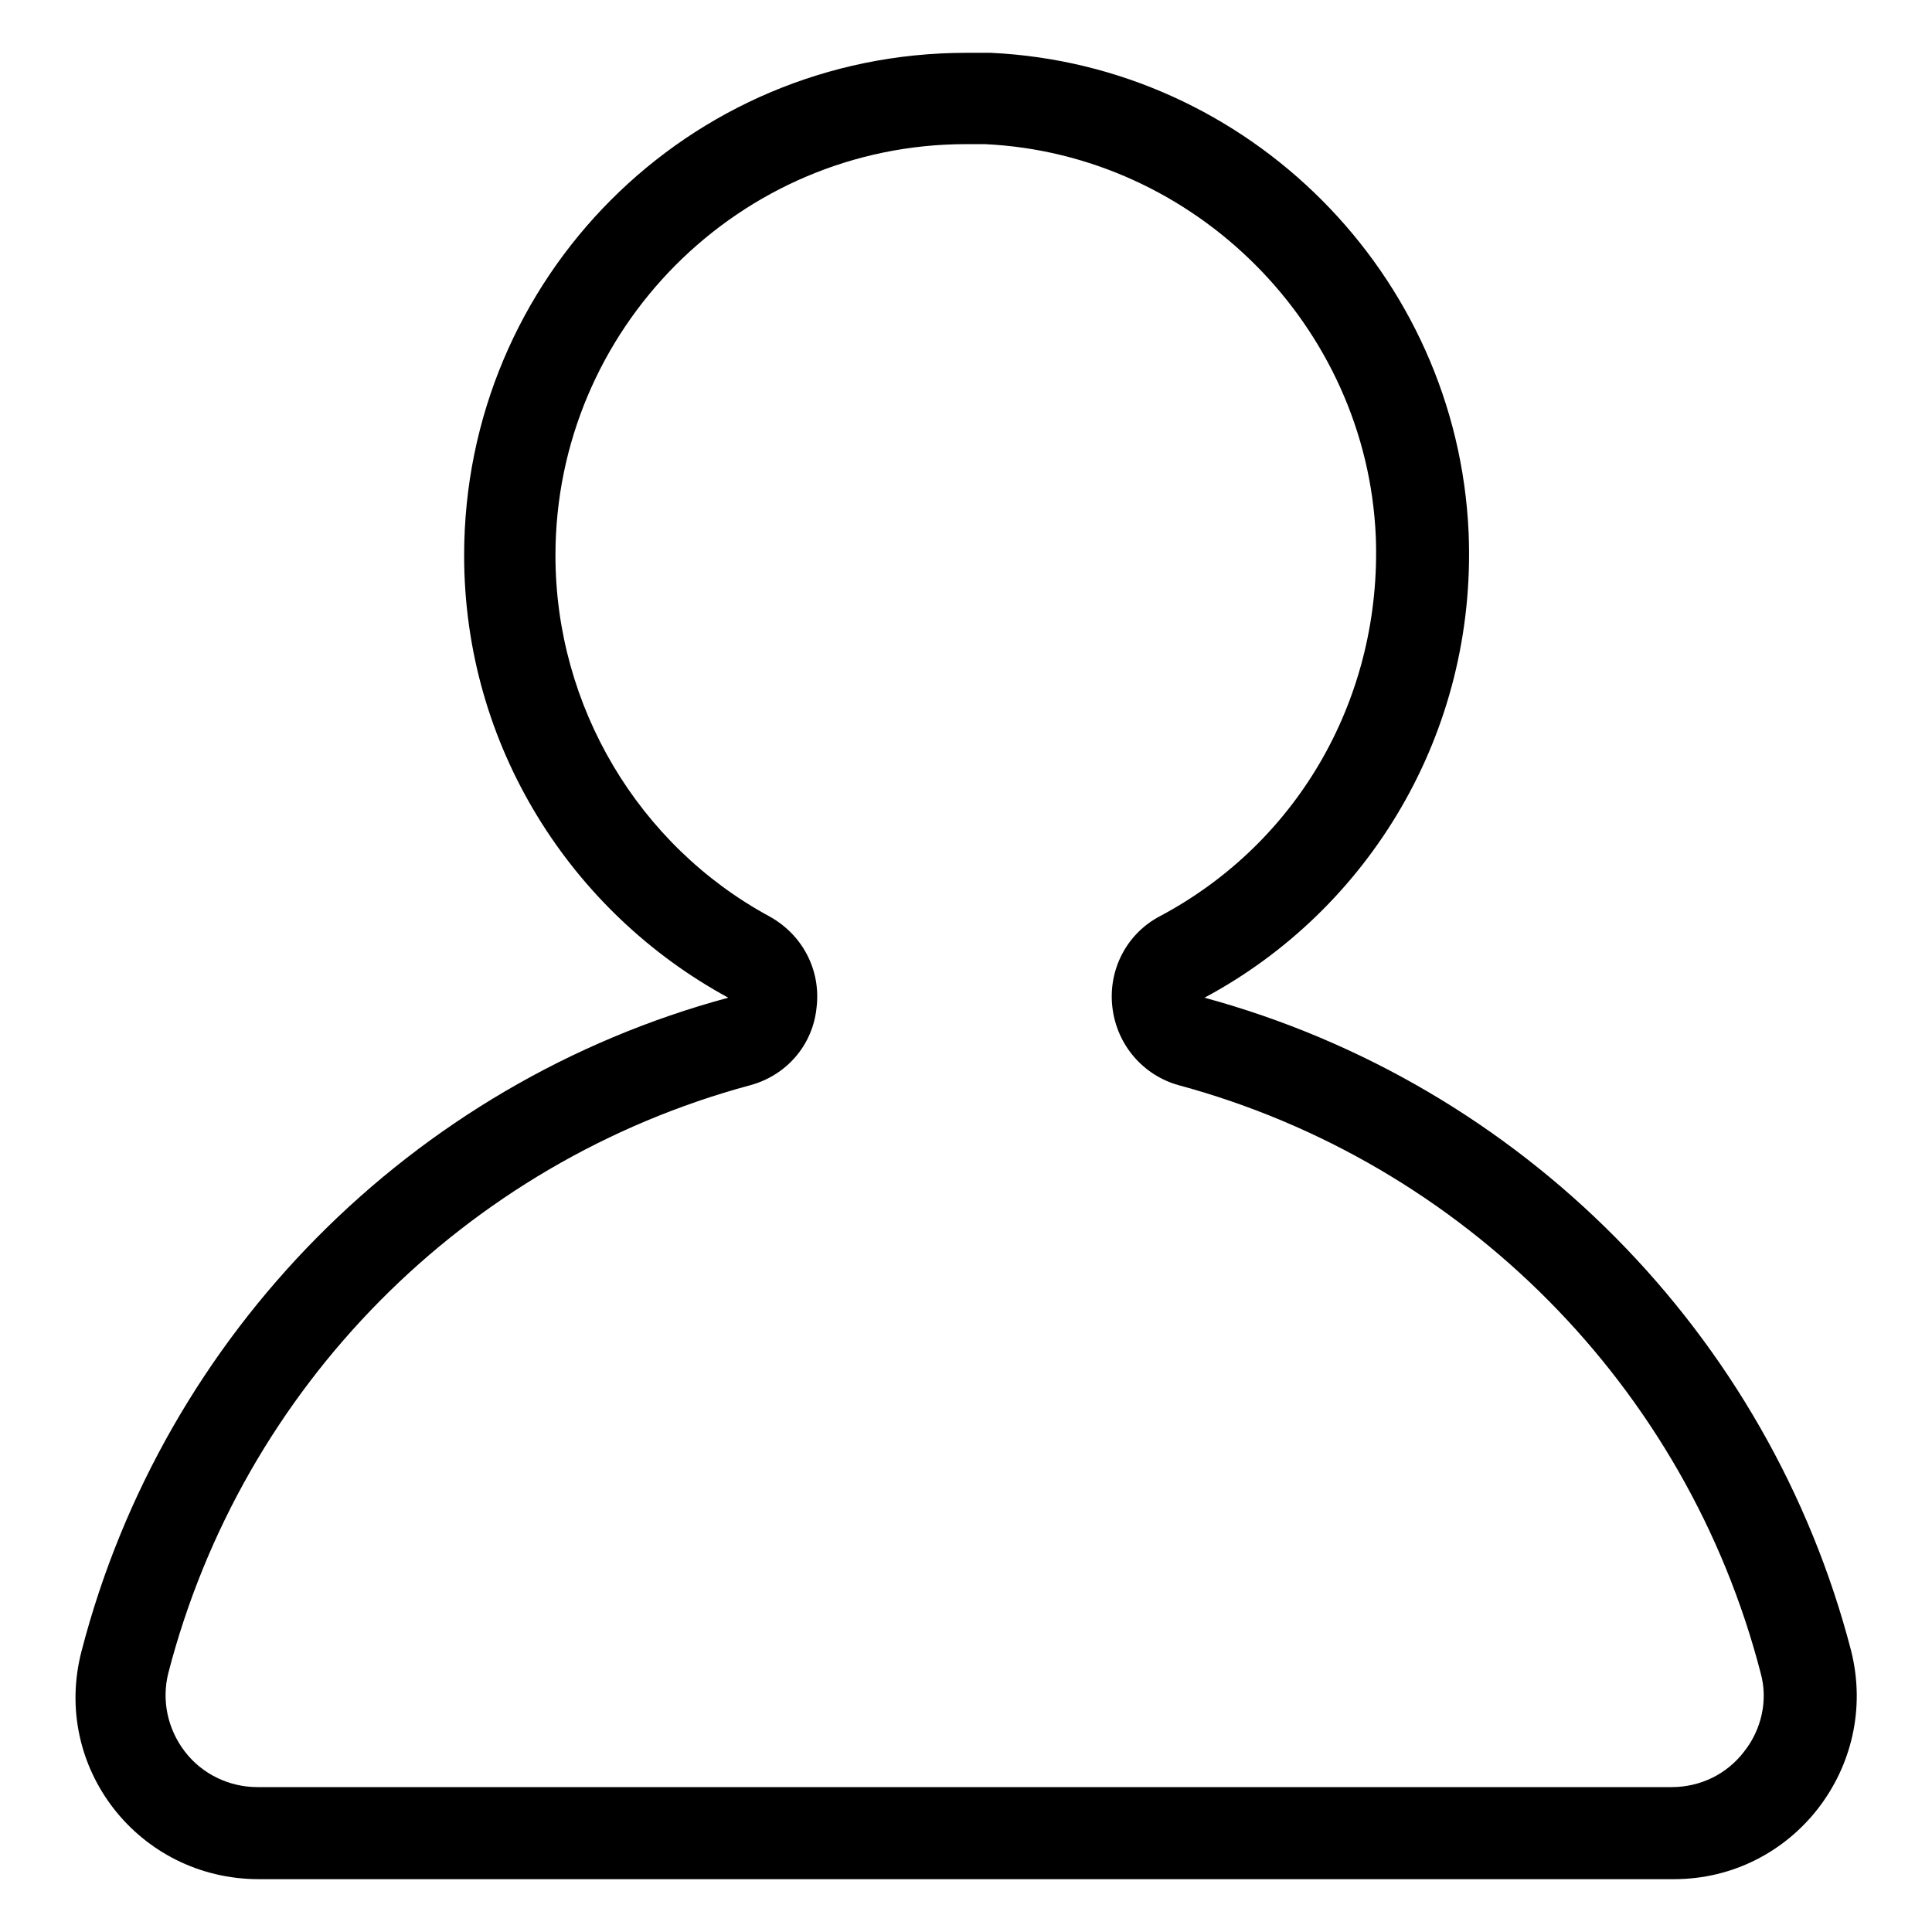
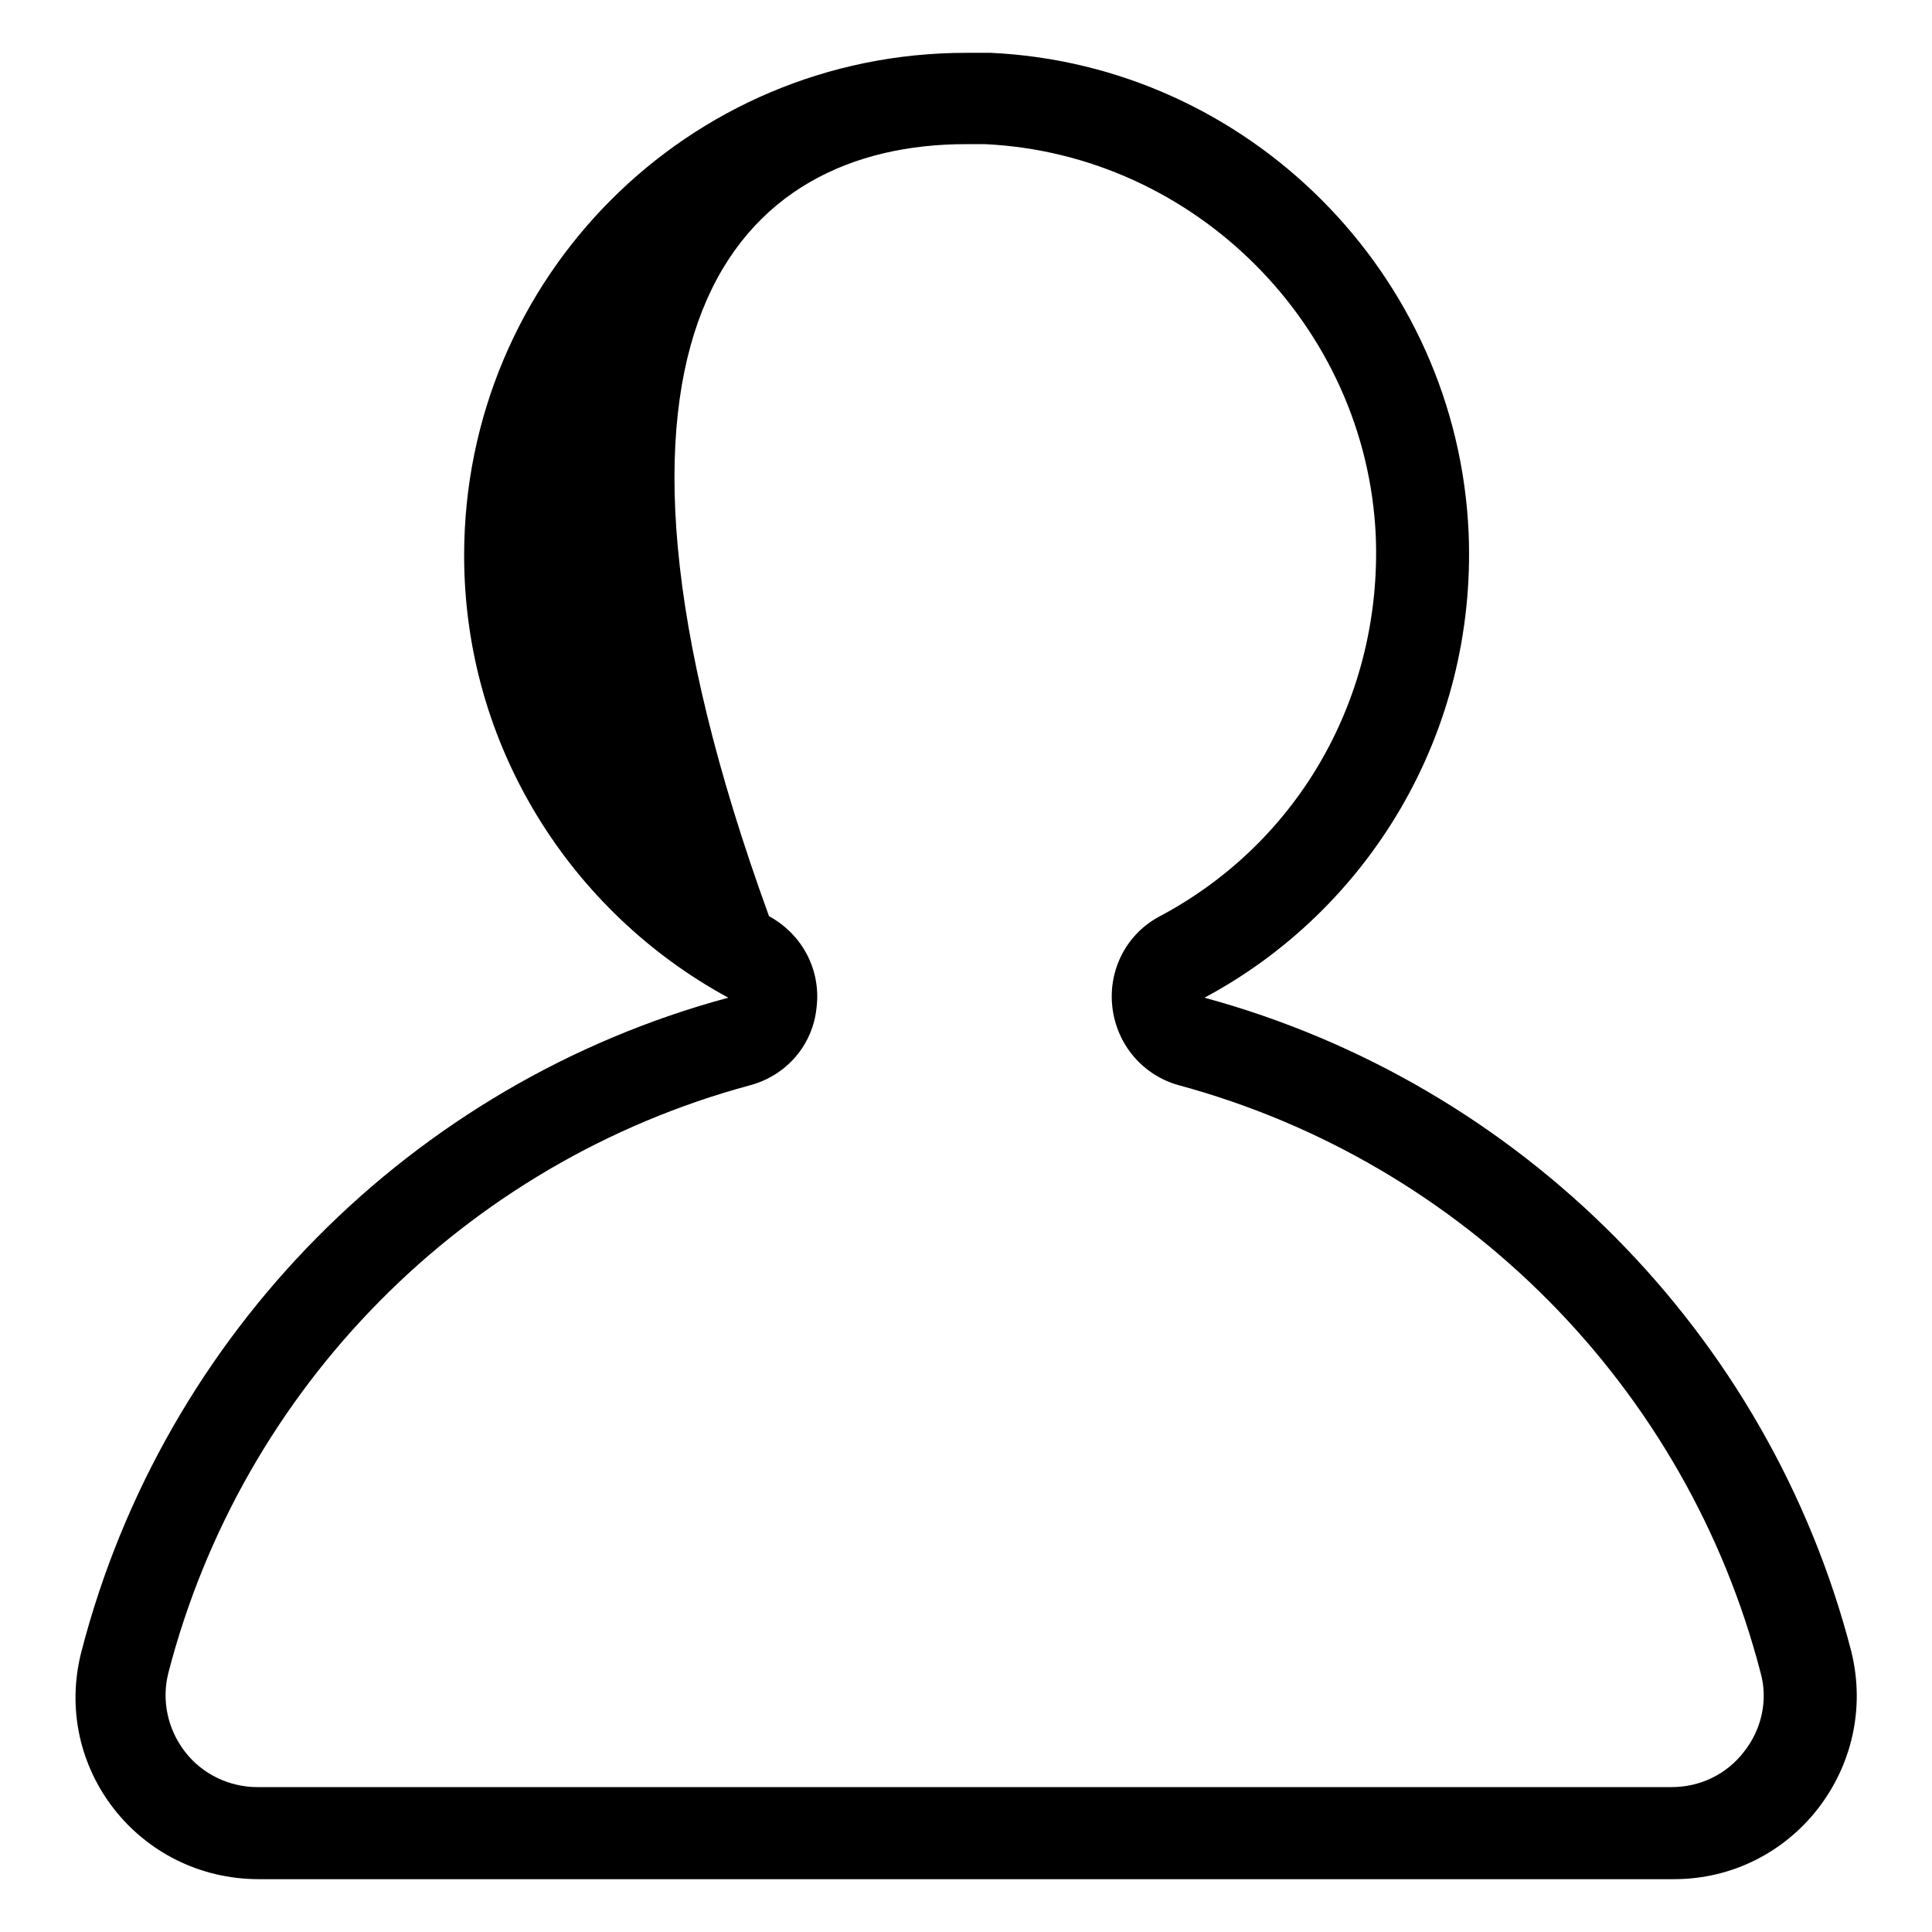
<svg xmlns="http://www.w3.org/2000/svg" version="1.1" x="0px" y="0px" viewBox="0 0 256 256" enable-background="new 0 0 256 256" xml:space="preserve">
  <g>
-     <path fill="#000000" d="M128,19.1h2.5c27.8,1.3,50.6,24.1,51.8,52c0.8,21-10,40.4-28.6,50.3c-4.4,2.3-6.9,7.1-6.3,12.1 c0.6,5,4.1,9,8.8,10.3c37.7,10.2,67.3,40,77.1,77.9c1,3.6,0.1,7.5-2.2,10.4c-2.3,3-5.8,4.7-9.6,4.7H34.1c-3.7,0-7.3-1.7-9.6-4.7 c-2.3-3-3.1-6.8-2.2-10.4c9.8-37.9,39.3-67.7,77.1-77.9c4.8-1.3,8.3-5.3,8.8-10.3c0.6-5-1.9-9.7-6.3-12.1 C84.6,112,73.6,93.6,73.6,73.6C73.6,43.6,98,19.1,128,19.1 M128,7C91.2,7,61.5,36.8,61.5,73.6c0,25.3,14.2,47.3,35,58.6 c-41.9,11.3-74.8,44.5-85.7,86.6c-4,15.4,7.6,30.2,23.5,30.2h187.5c15.8,0,27.3-14.9,23.5-30.2c-10.9-42.1-43.8-75.2-85.7-86.6 c21.7-11.6,36.1-35,35-61.6C193.1,36.3,165.4,8.6,131.3,7H128z" />
+     <path fill="#000000" d="M128,19.1h2.5c27.8,1.3,50.6,24.1,51.8,52c0.8,21-10,40.4-28.6,50.3c-4.4,2.3-6.9,7.1-6.3,12.1 c0.6,5,4.1,9,8.8,10.3c37.7,10.2,67.3,40,77.1,77.9c1,3.6,0.1,7.5-2.2,10.4c-2.3,3-5.8,4.7-9.6,4.7H34.1c-3.7,0-7.3-1.7-9.6-4.7 c-2.3-3-3.1-6.8-2.2-10.4c9.8-37.9,39.3-67.7,77.1-77.9c4.8-1.3,8.3-5.3,8.8-10.3c0.6-5-1.9-9.7-6.3-12.1 C73.6,43.6,98,19.1,128,19.1 M128,7C91.2,7,61.5,36.8,61.5,73.6c0,25.3,14.2,47.3,35,58.6 c-41.9,11.3-74.8,44.5-85.7,86.6c-4,15.4,7.6,30.2,23.5,30.2h187.5c15.8,0,27.3-14.9,23.5-30.2c-10.9-42.1-43.8-75.2-85.7-86.6 c21.7-11.6,36.1-35,35-61.6C193.1,36.3,165.4,8.6,131.3,7H128z" />
  </g>
</svg>